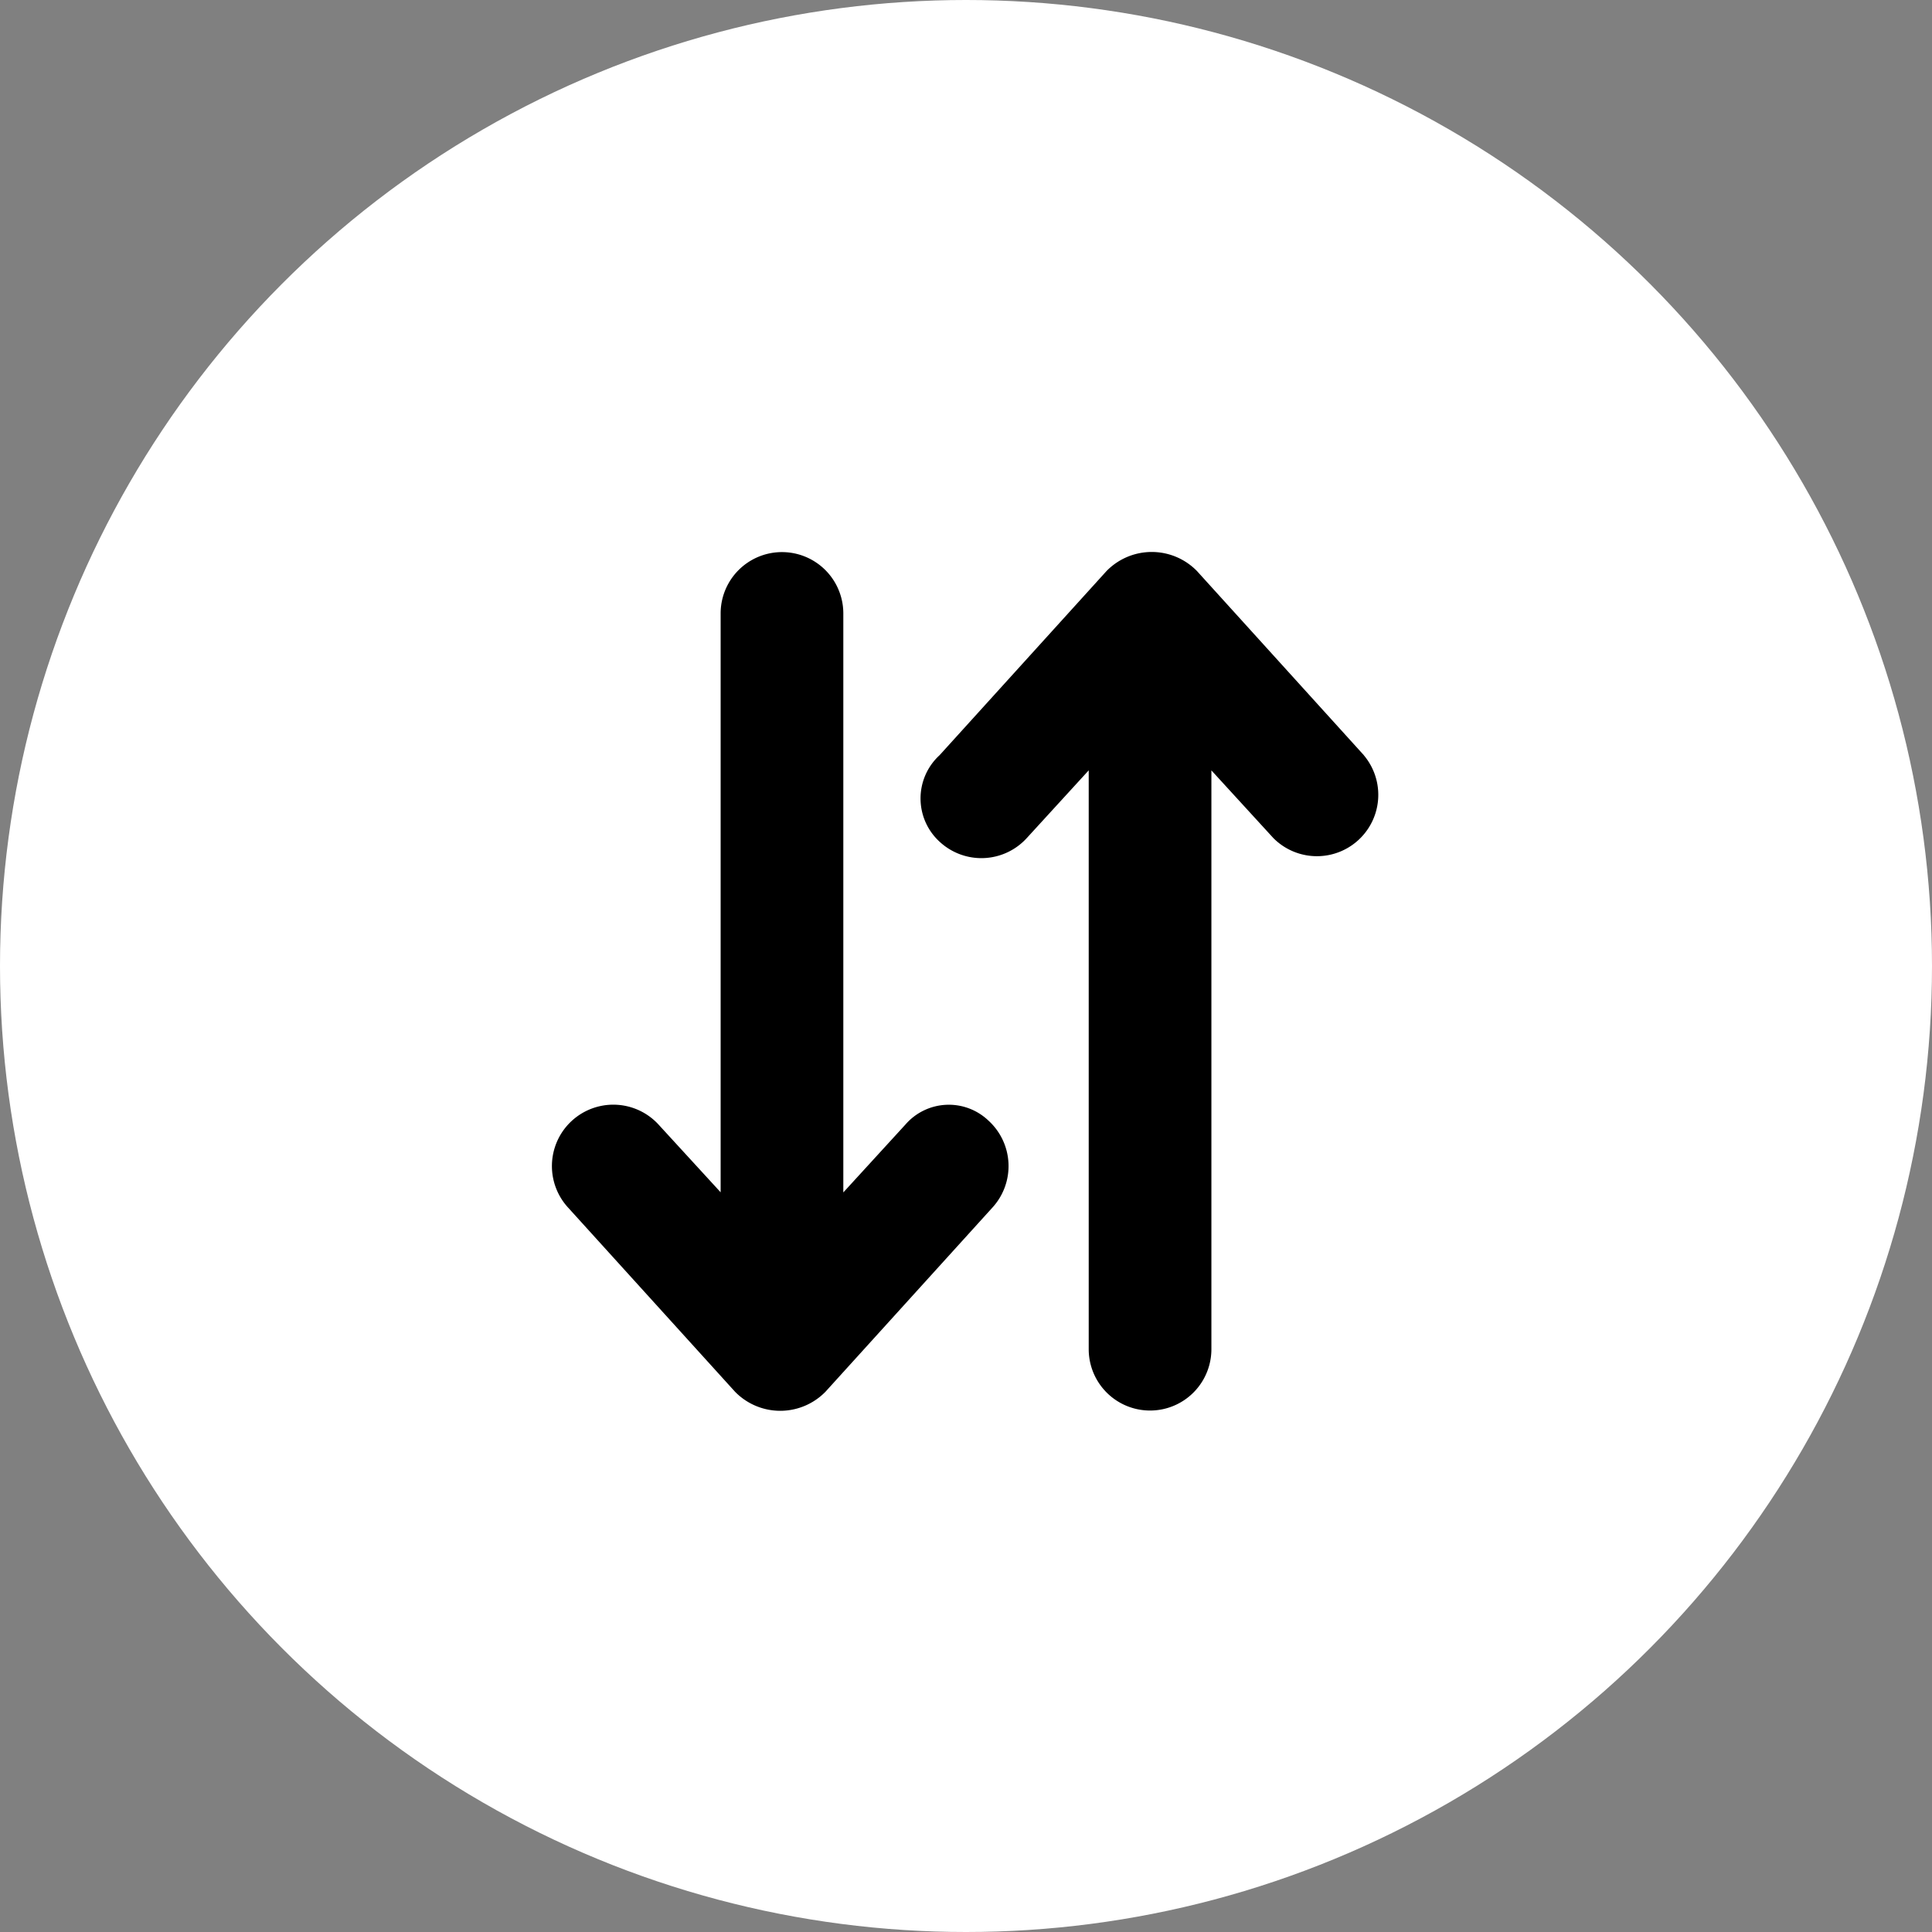
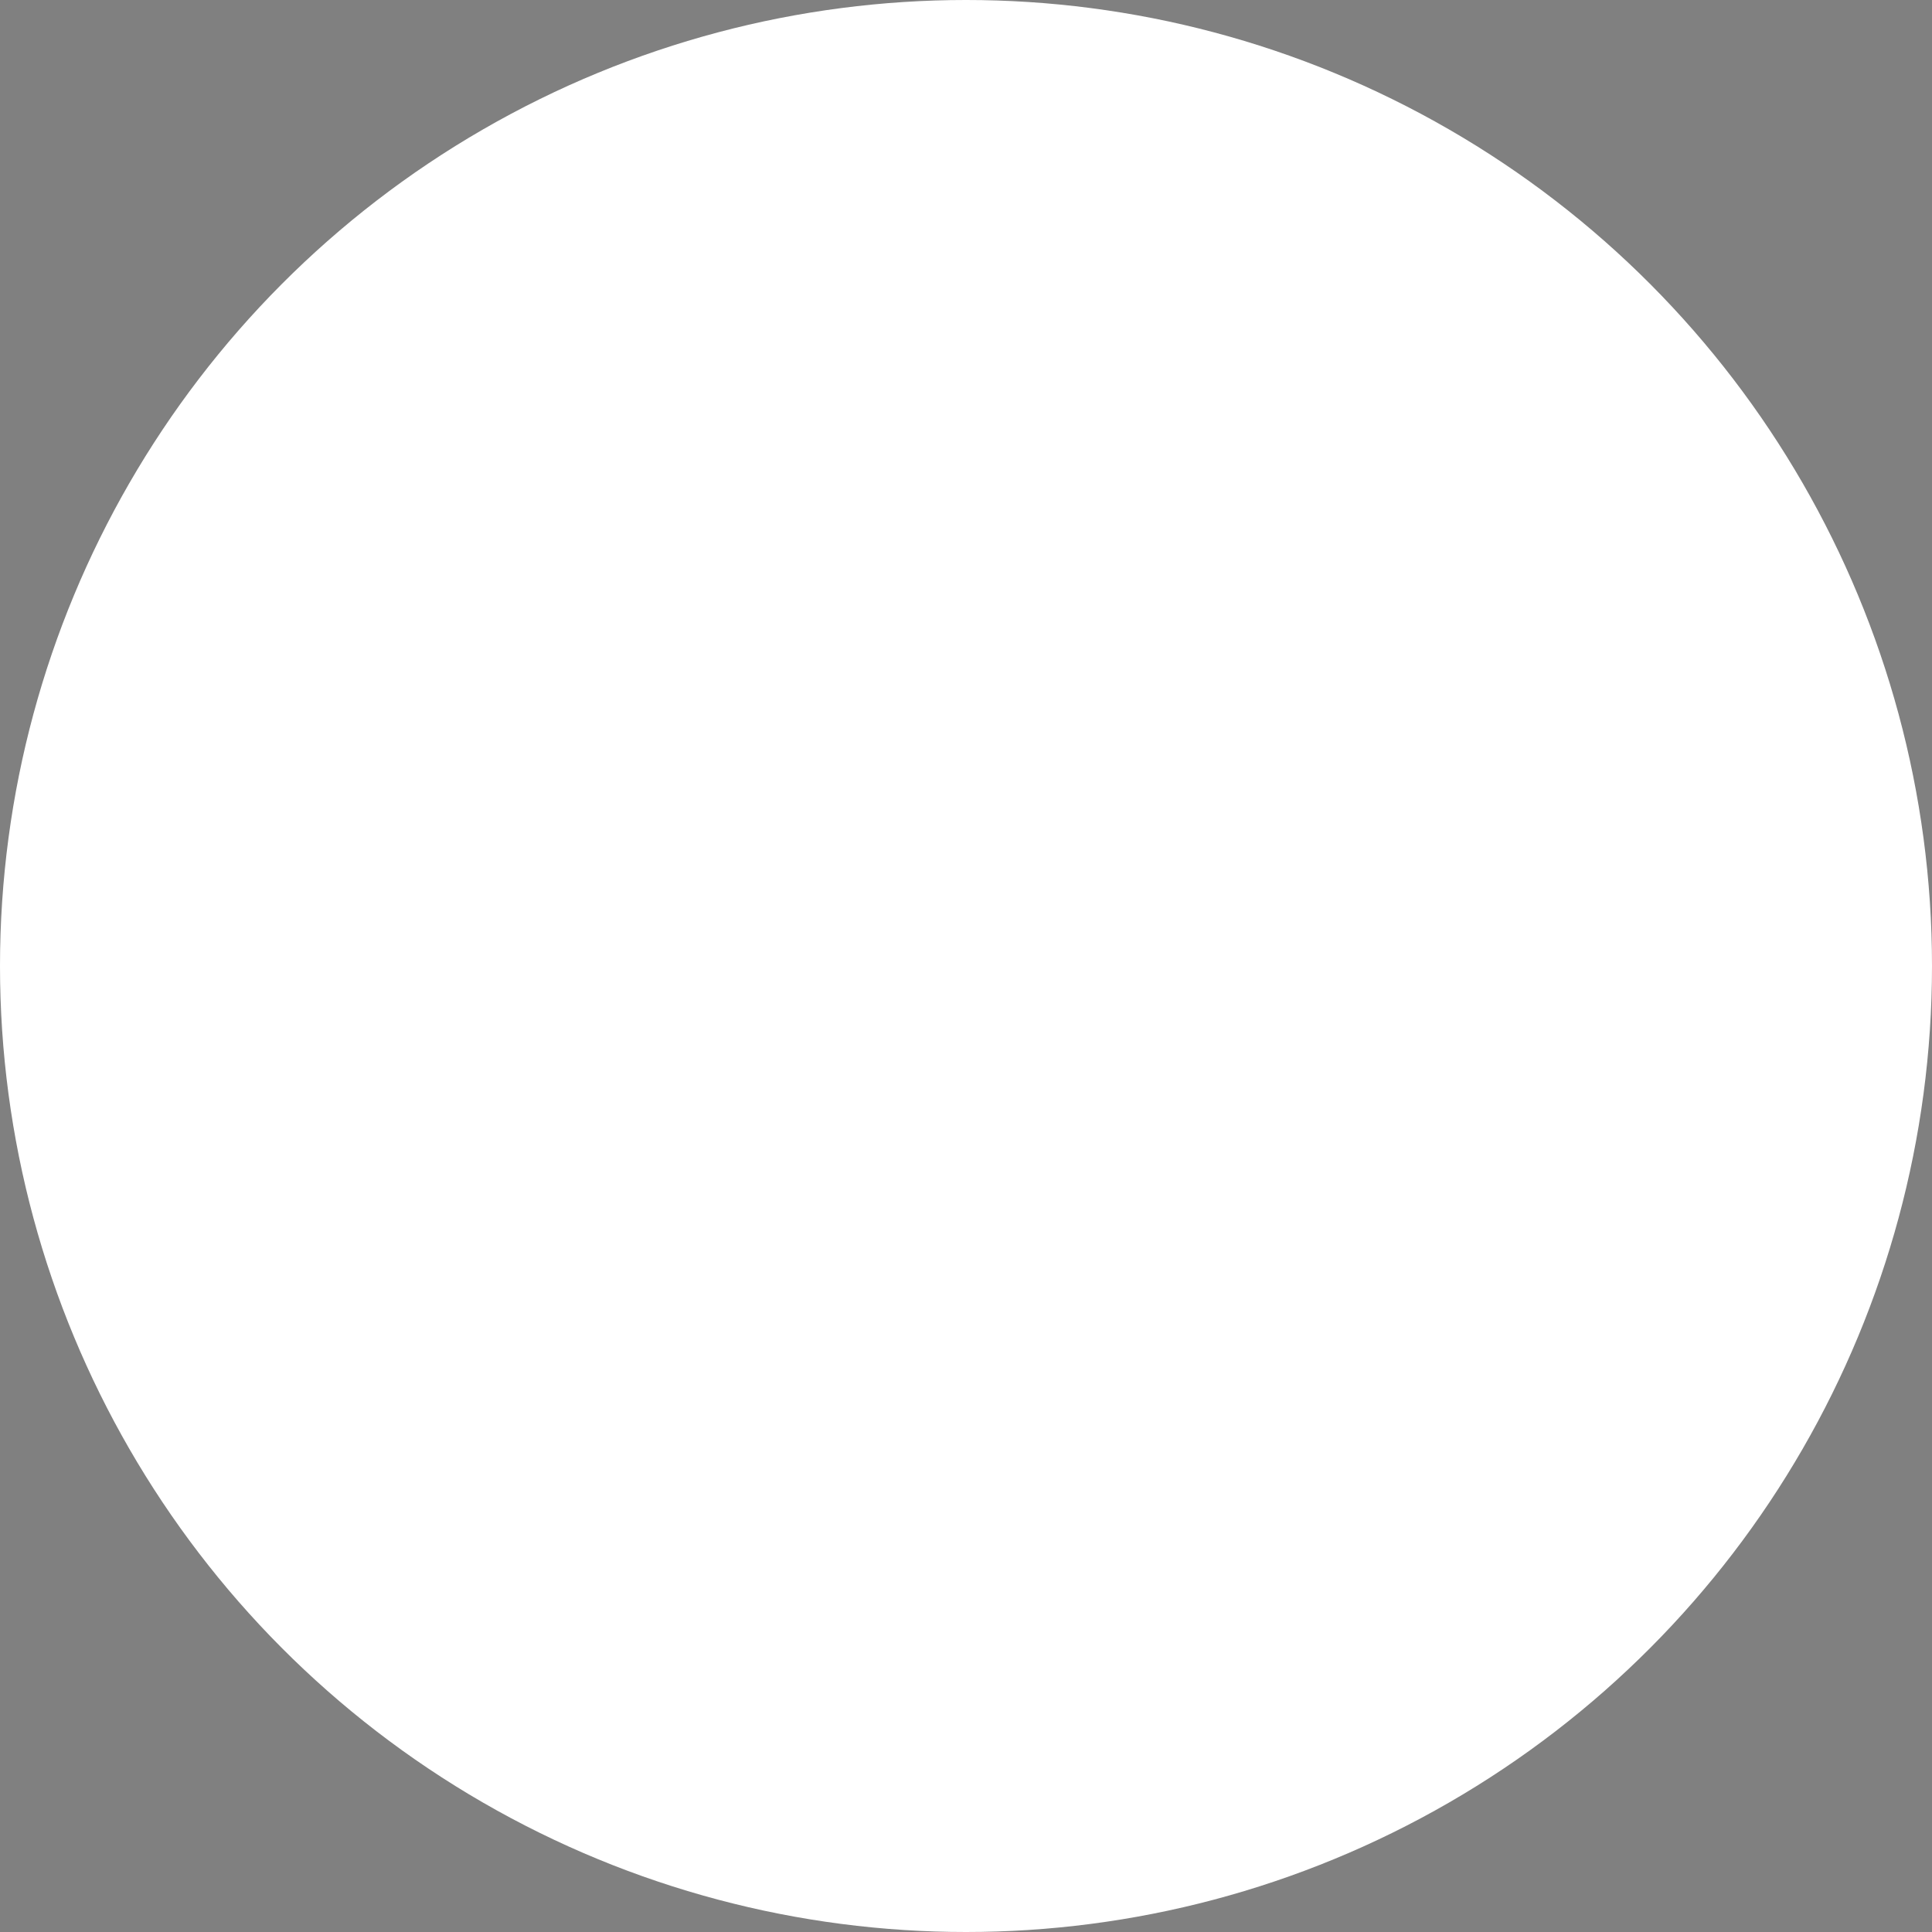
<svg xmlns="http://www.w3.org/2000/svg" width="56" height="56" viewBox="0 0 56 56">
  <rect x="0" y="0" width="56" height="56" fill="#808080" stroke="none" />
  <g id="Group_74" data-name="Group 74" transform="translate(-372 -378)">
    <circle id="Ellipse_18" data-name="Ellipse 18" cx="28" cy="28" r="28" transform="translate(372 378)" fill="#fff" />
-     <path id="arrow-down-arrow-up-solid" d="M31.538,37.856,26.7,32.517a1.831,1.831,0,0,0-2.622,0l-4.839,5.338a1.7,1.7,0,0,0,.011,2.517,1.779,1.779,0,0,0,2.512-.11l1.8-1.968V55.072a1.778,1.778,0,1,0,3.556,0V38.295l1.8,1.966a1.779,1.779,0,0,0,2.622-2.4ZM18.249,48.561l-1.8,1.967V33.746a1.778,1.778,0,1,0-3.556,0V50.524l-1.8-1.963a1.779,1.779,0,1,0-2.622,2.406l4.839,5.338a1.831,1.831,0,0,0,2.622,0l4.839-5.338a1.782,1.782,0,0,0-.109-2.515A1.665,1.665,0,0,0,18.249,48.561Z" transform="translate(379.995 362.035)" />
  </g>
</svg>